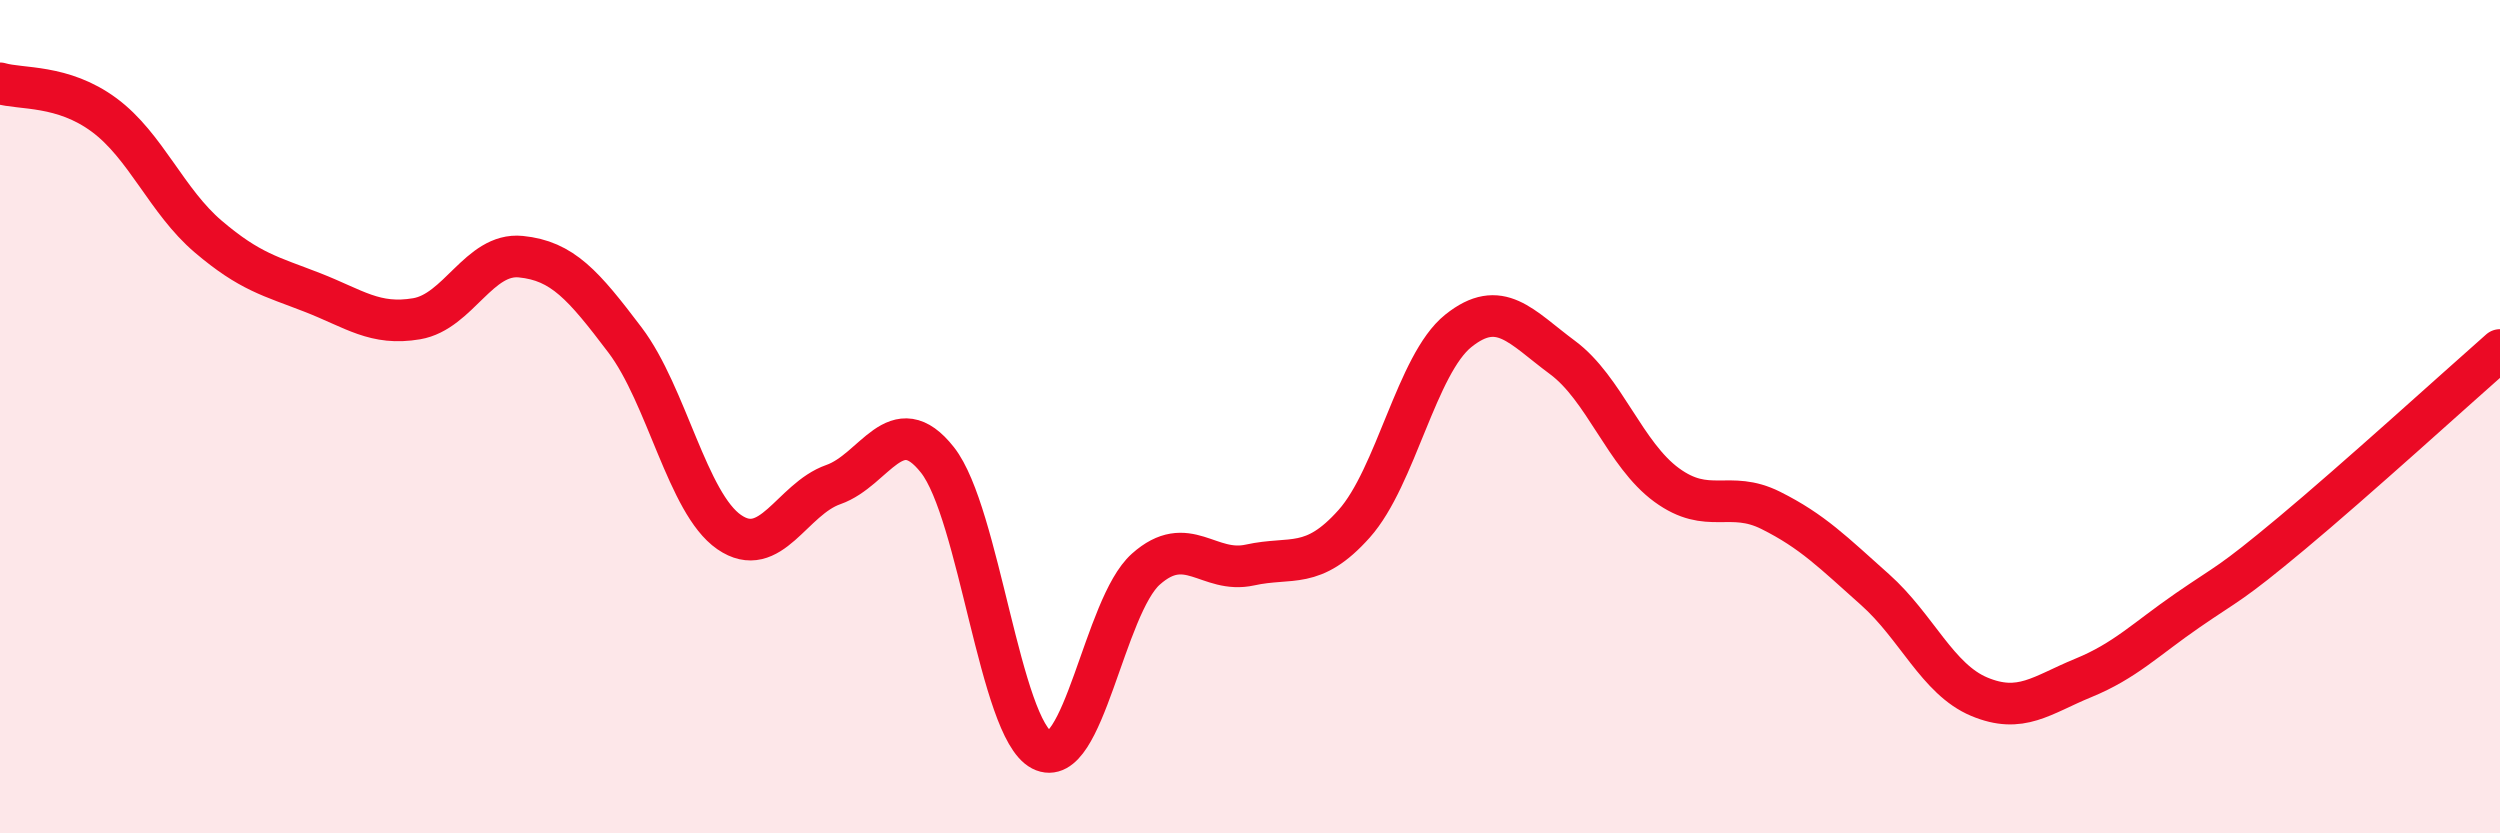
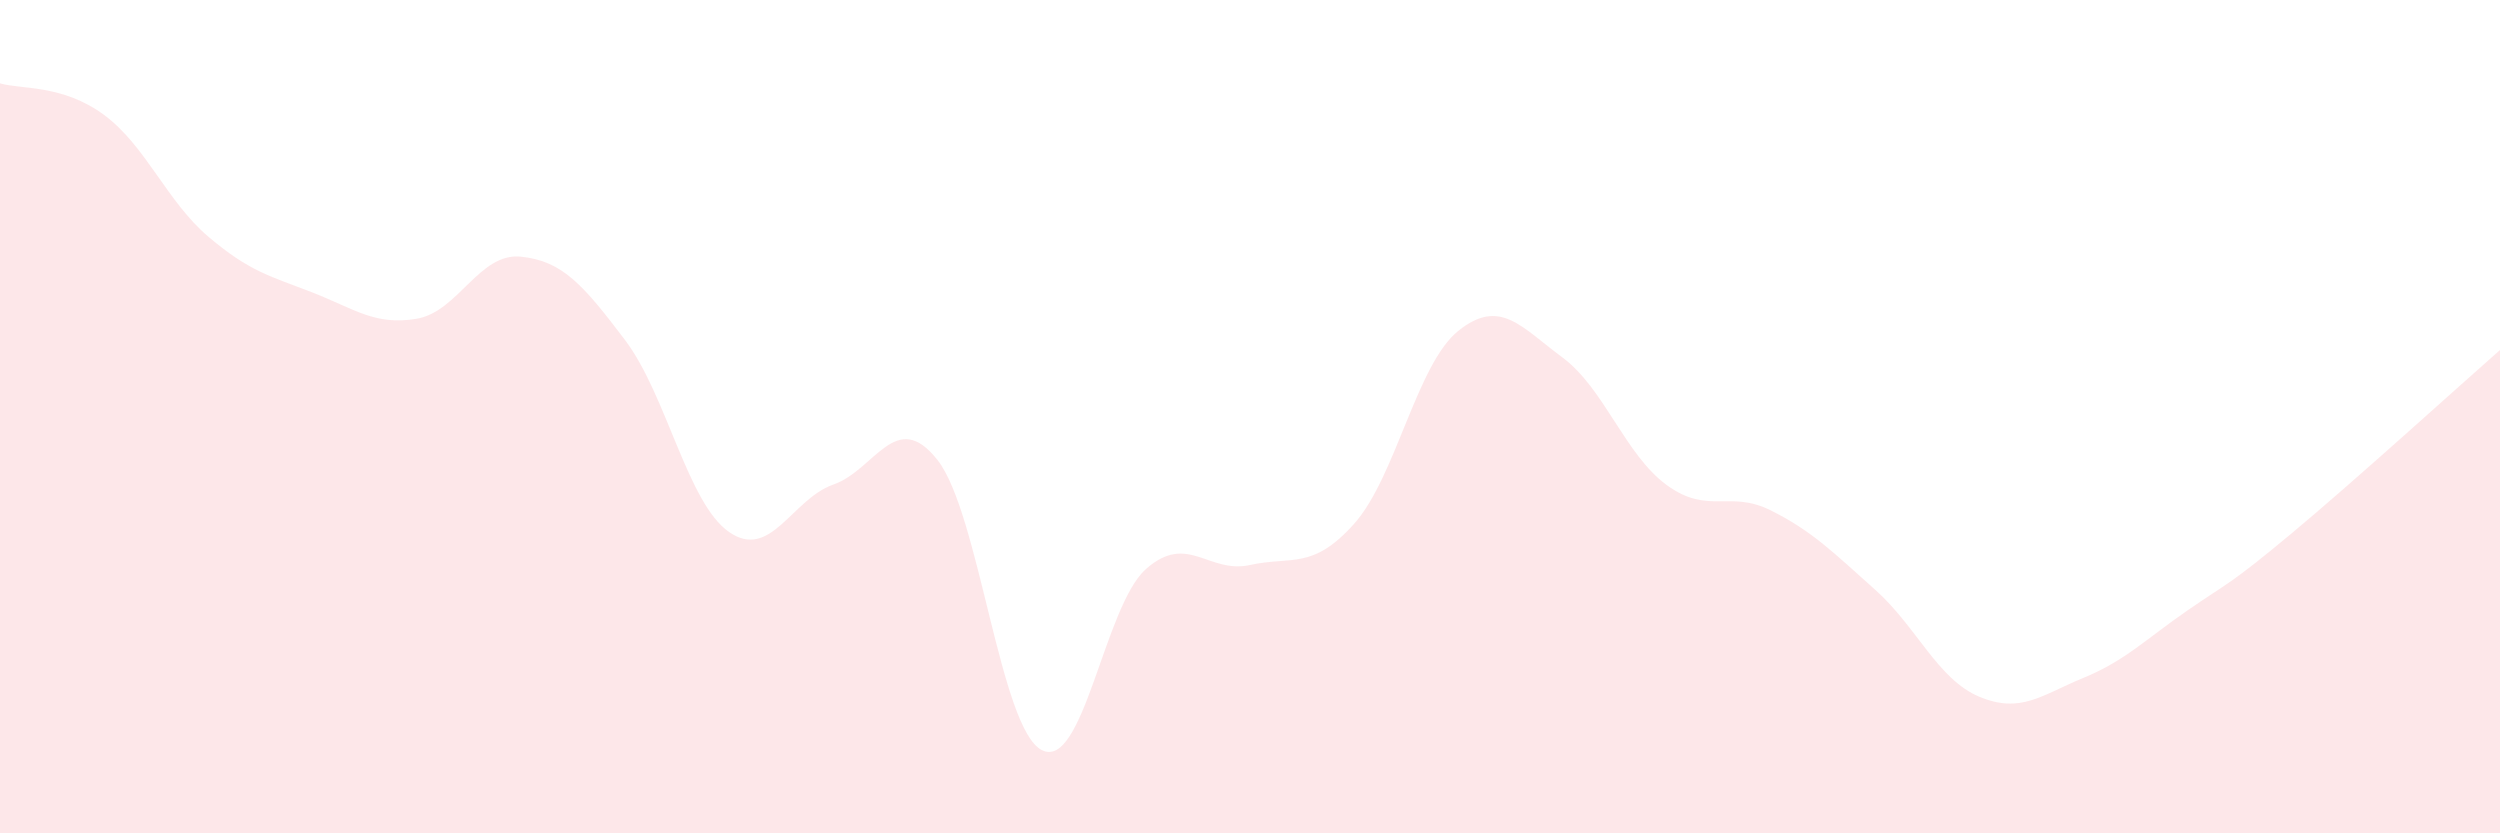
<svg xmlns="http://www.w3.org/2000/svg" width="60" height="20" viewBox="0 0 60 20">
  <path d="M 0,2 C 0.5,2.15 1.5,2.02 2.5,2.76 C 3.5,3.5 4,4.83 5,5.68 C 6,6.53 6.5,6.63 7.5,7.02 C 8.5,7.41 9,7.82 10,7.65 C 11,7.48 11.5,6.06 12.5,6.16 C 13.5,6.26 14,6.84 15,8.16 C 16,9.48 16.5,12.08 17.5,12.77 C 18.5,13.46 19,11.98 20,11.63 C 21,11.28 21.5,9.77 22.5,11.04 C 23.5,12.31 24,17.48 25,18 C 26,18.52 26.5,14.55 27.5,13.66 C 28.5,12.77 29,13.78 30,13.56 C 31,13.34 31.5,13.69 32.5,12.57 C 33.5,11.45 34,8.74 35,7.94 C 36,7.14 36.5,7.84 37.5,8.58 C 38.5,9.32 39,10.91 40,11.64 C 41,12.37 41.5,11.75 42.5,12.25 C 43.5,12.75 44,13.26 45,14.15 C 46,15.04 46.5,16.3 47.5,16.72 C 48.5,17.14 49,16.68 50,16.27 C 51,15.86 51.5,15.34 52.5,14.65 C 53.5,13.96 53.5,14.05 55,12.8 C 56.5,11.55 59,9.28 60,8.4L60 20L0 20Z" fill="#EB0A25" opacity="0.1" stroke-linecap="round" stroke-linejoin="round" />
-   <path d="M 0,2 C 0.5,2.15 1.5,2.02 2.5,2.76 C 3.5,3.5 4,4.83 5,5.68 C 6,6.53 6.5,6.63 7.5,7.02 C 8.5,7.41 9,7.82 10,7.65 C 11,7.48 11.5,6.06 12.5,6.16 C 13.5,6.26 14,6.84 15,8.16 C 16,9.48 16.5,12.08 17.5,12.77 C 18.5,13.46 19,11.98 20,11.63 C 21,11.28 21.5,9.77 22.5,11.04 C 23.5,12.31 24,17.48 25,18 C 26,18.52 26.5,14.55 27.5,13.66 C 28.5,12.77 29,13.78 30,13.56 C 31,13.34 31.5,13.69 32.5,12.57 C 33.5,11.45 34,8.74 35,7.94 C 36,7.14 36.5,7.84 37.5,8.58 C 38.5,9.32 39,10.91 40,11.64 C 41,12.37 41.5,11.75 42.5,12.25 C 43.5,12.75 44,13.26 45,14.15 C 46,15.04 46.5,16.3 47.5,16.72 C 48.5,17.14 49,16.68 50,16.27 C 51,15.86 51.5,15.34 52.5,14.65 C 53.5,13.96 53.5,14.05 55,12.8 C 56.5,11.55 59,9.28 60,8.4" stroke="#EB0A25" stroke-width="1" fill="none" stroke-linecap="round" stroke-linejoin="round" />
</svg>